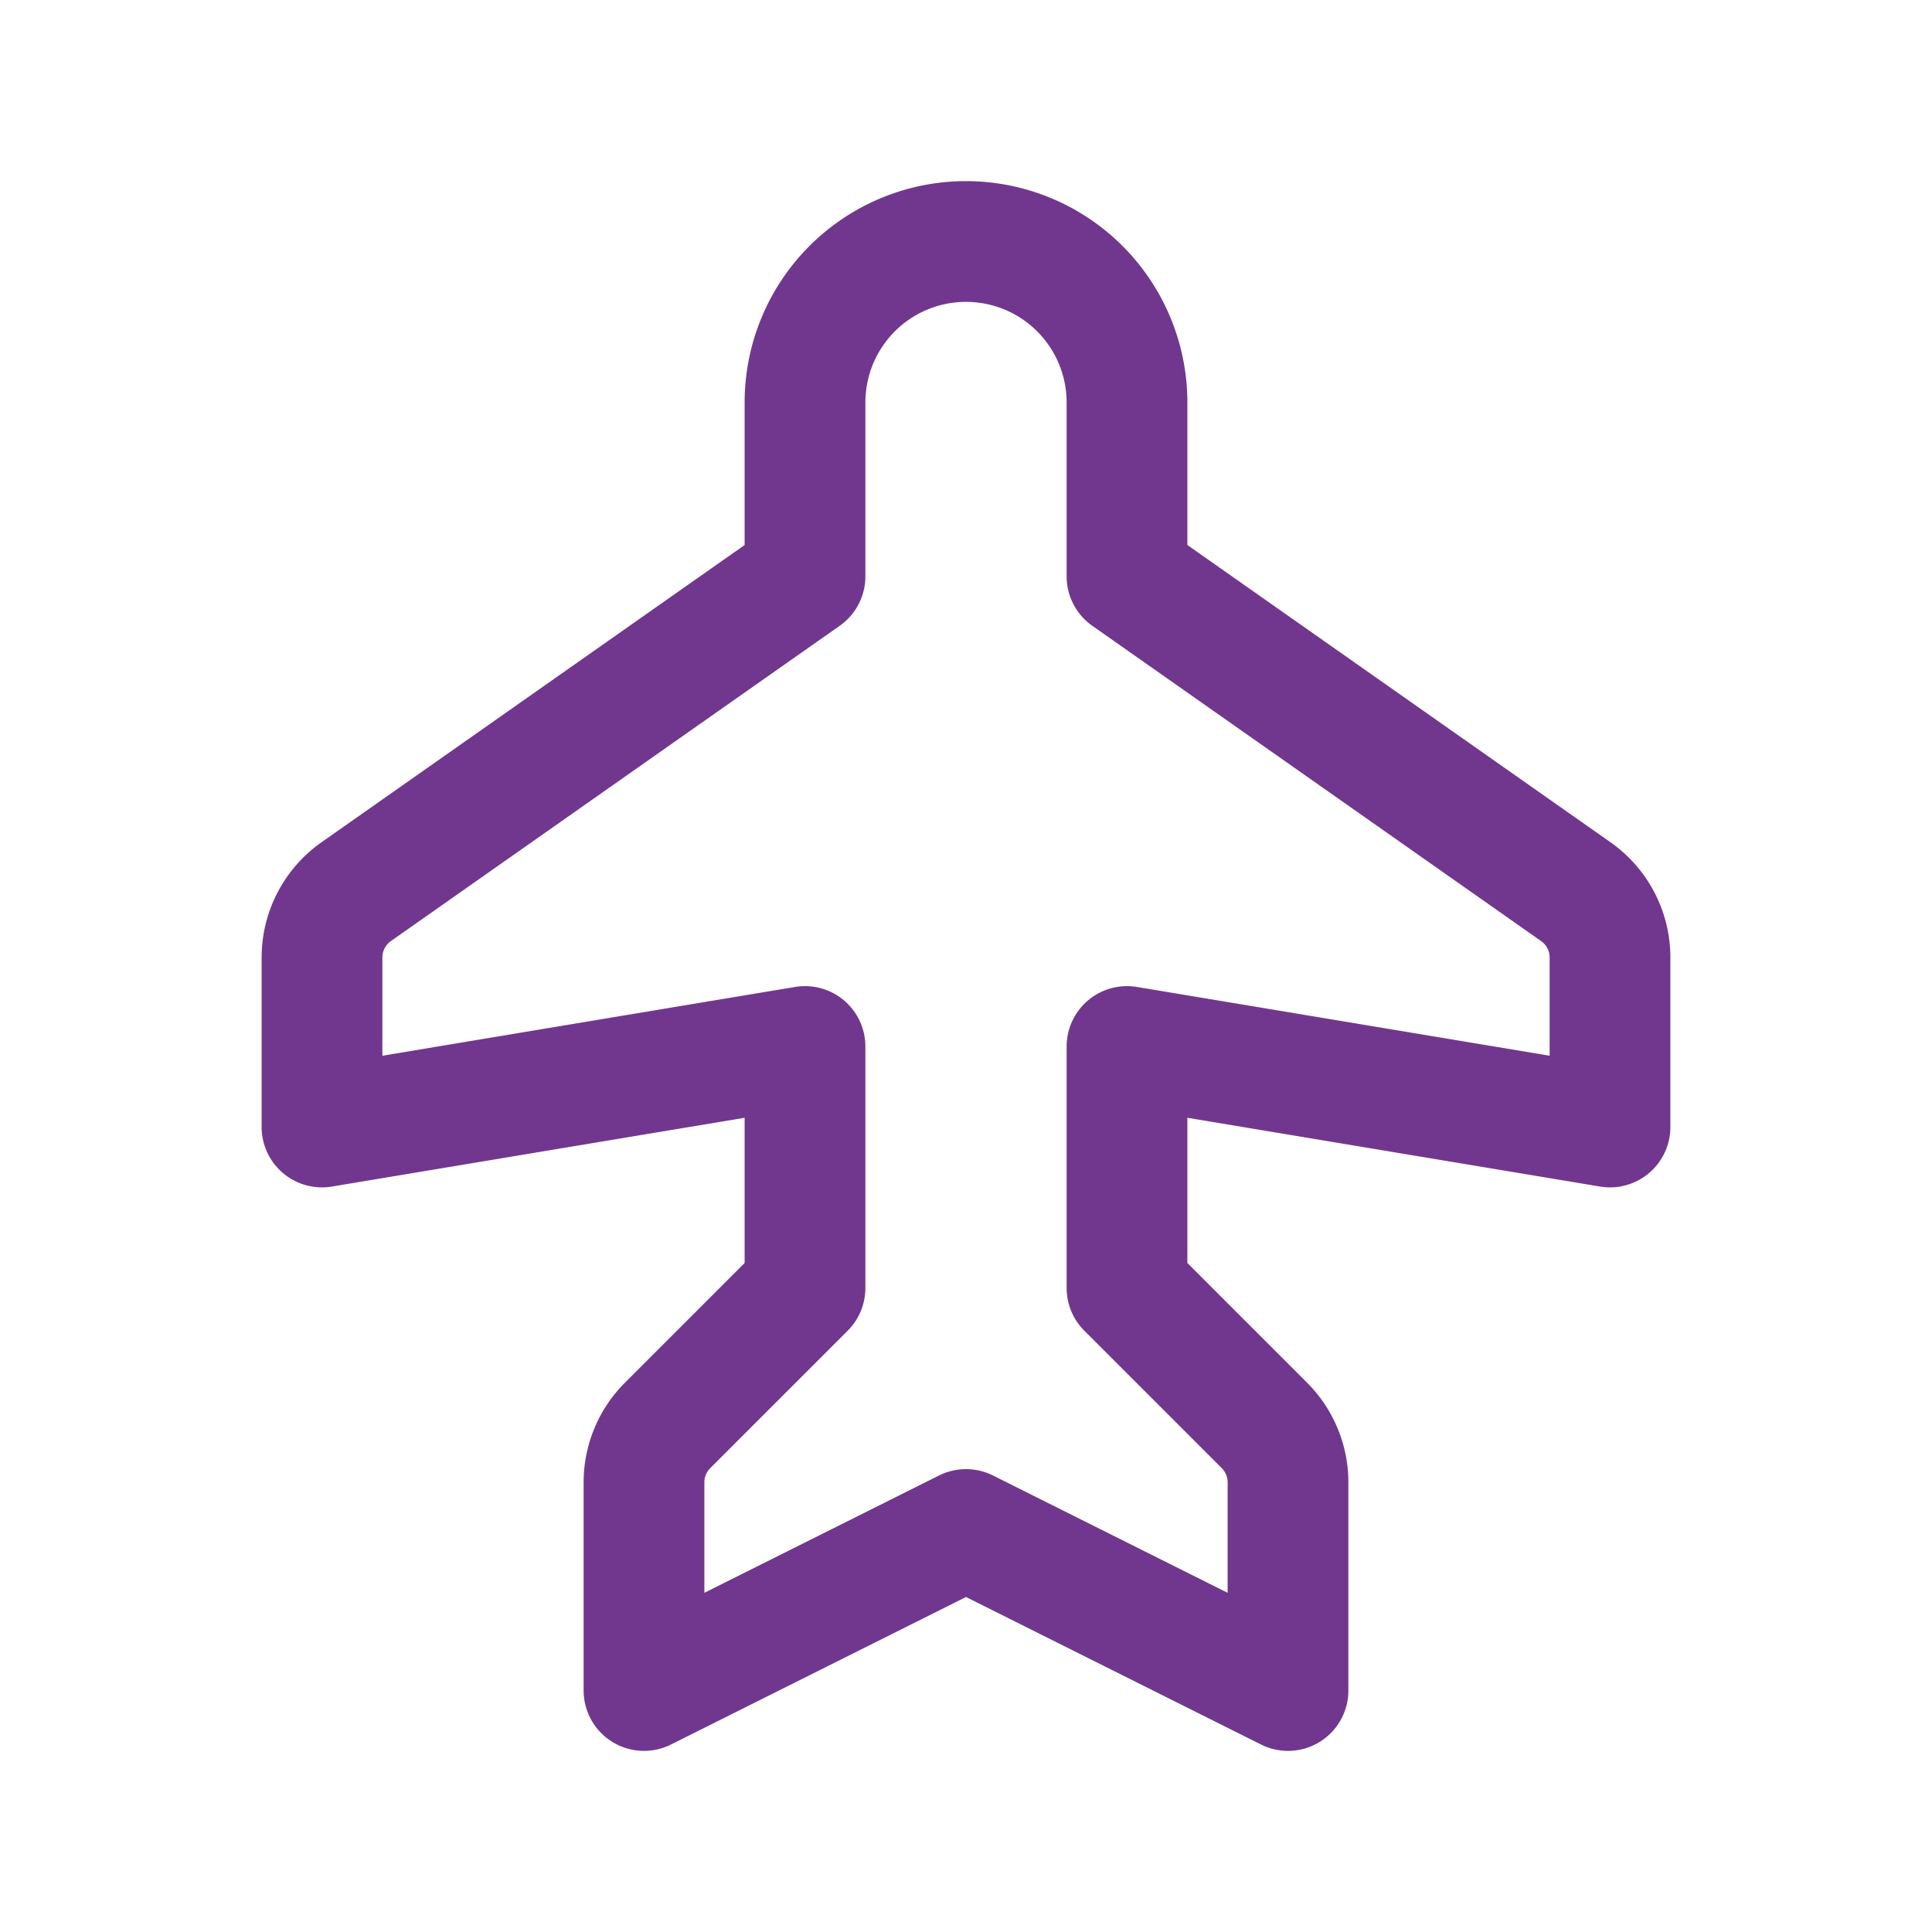
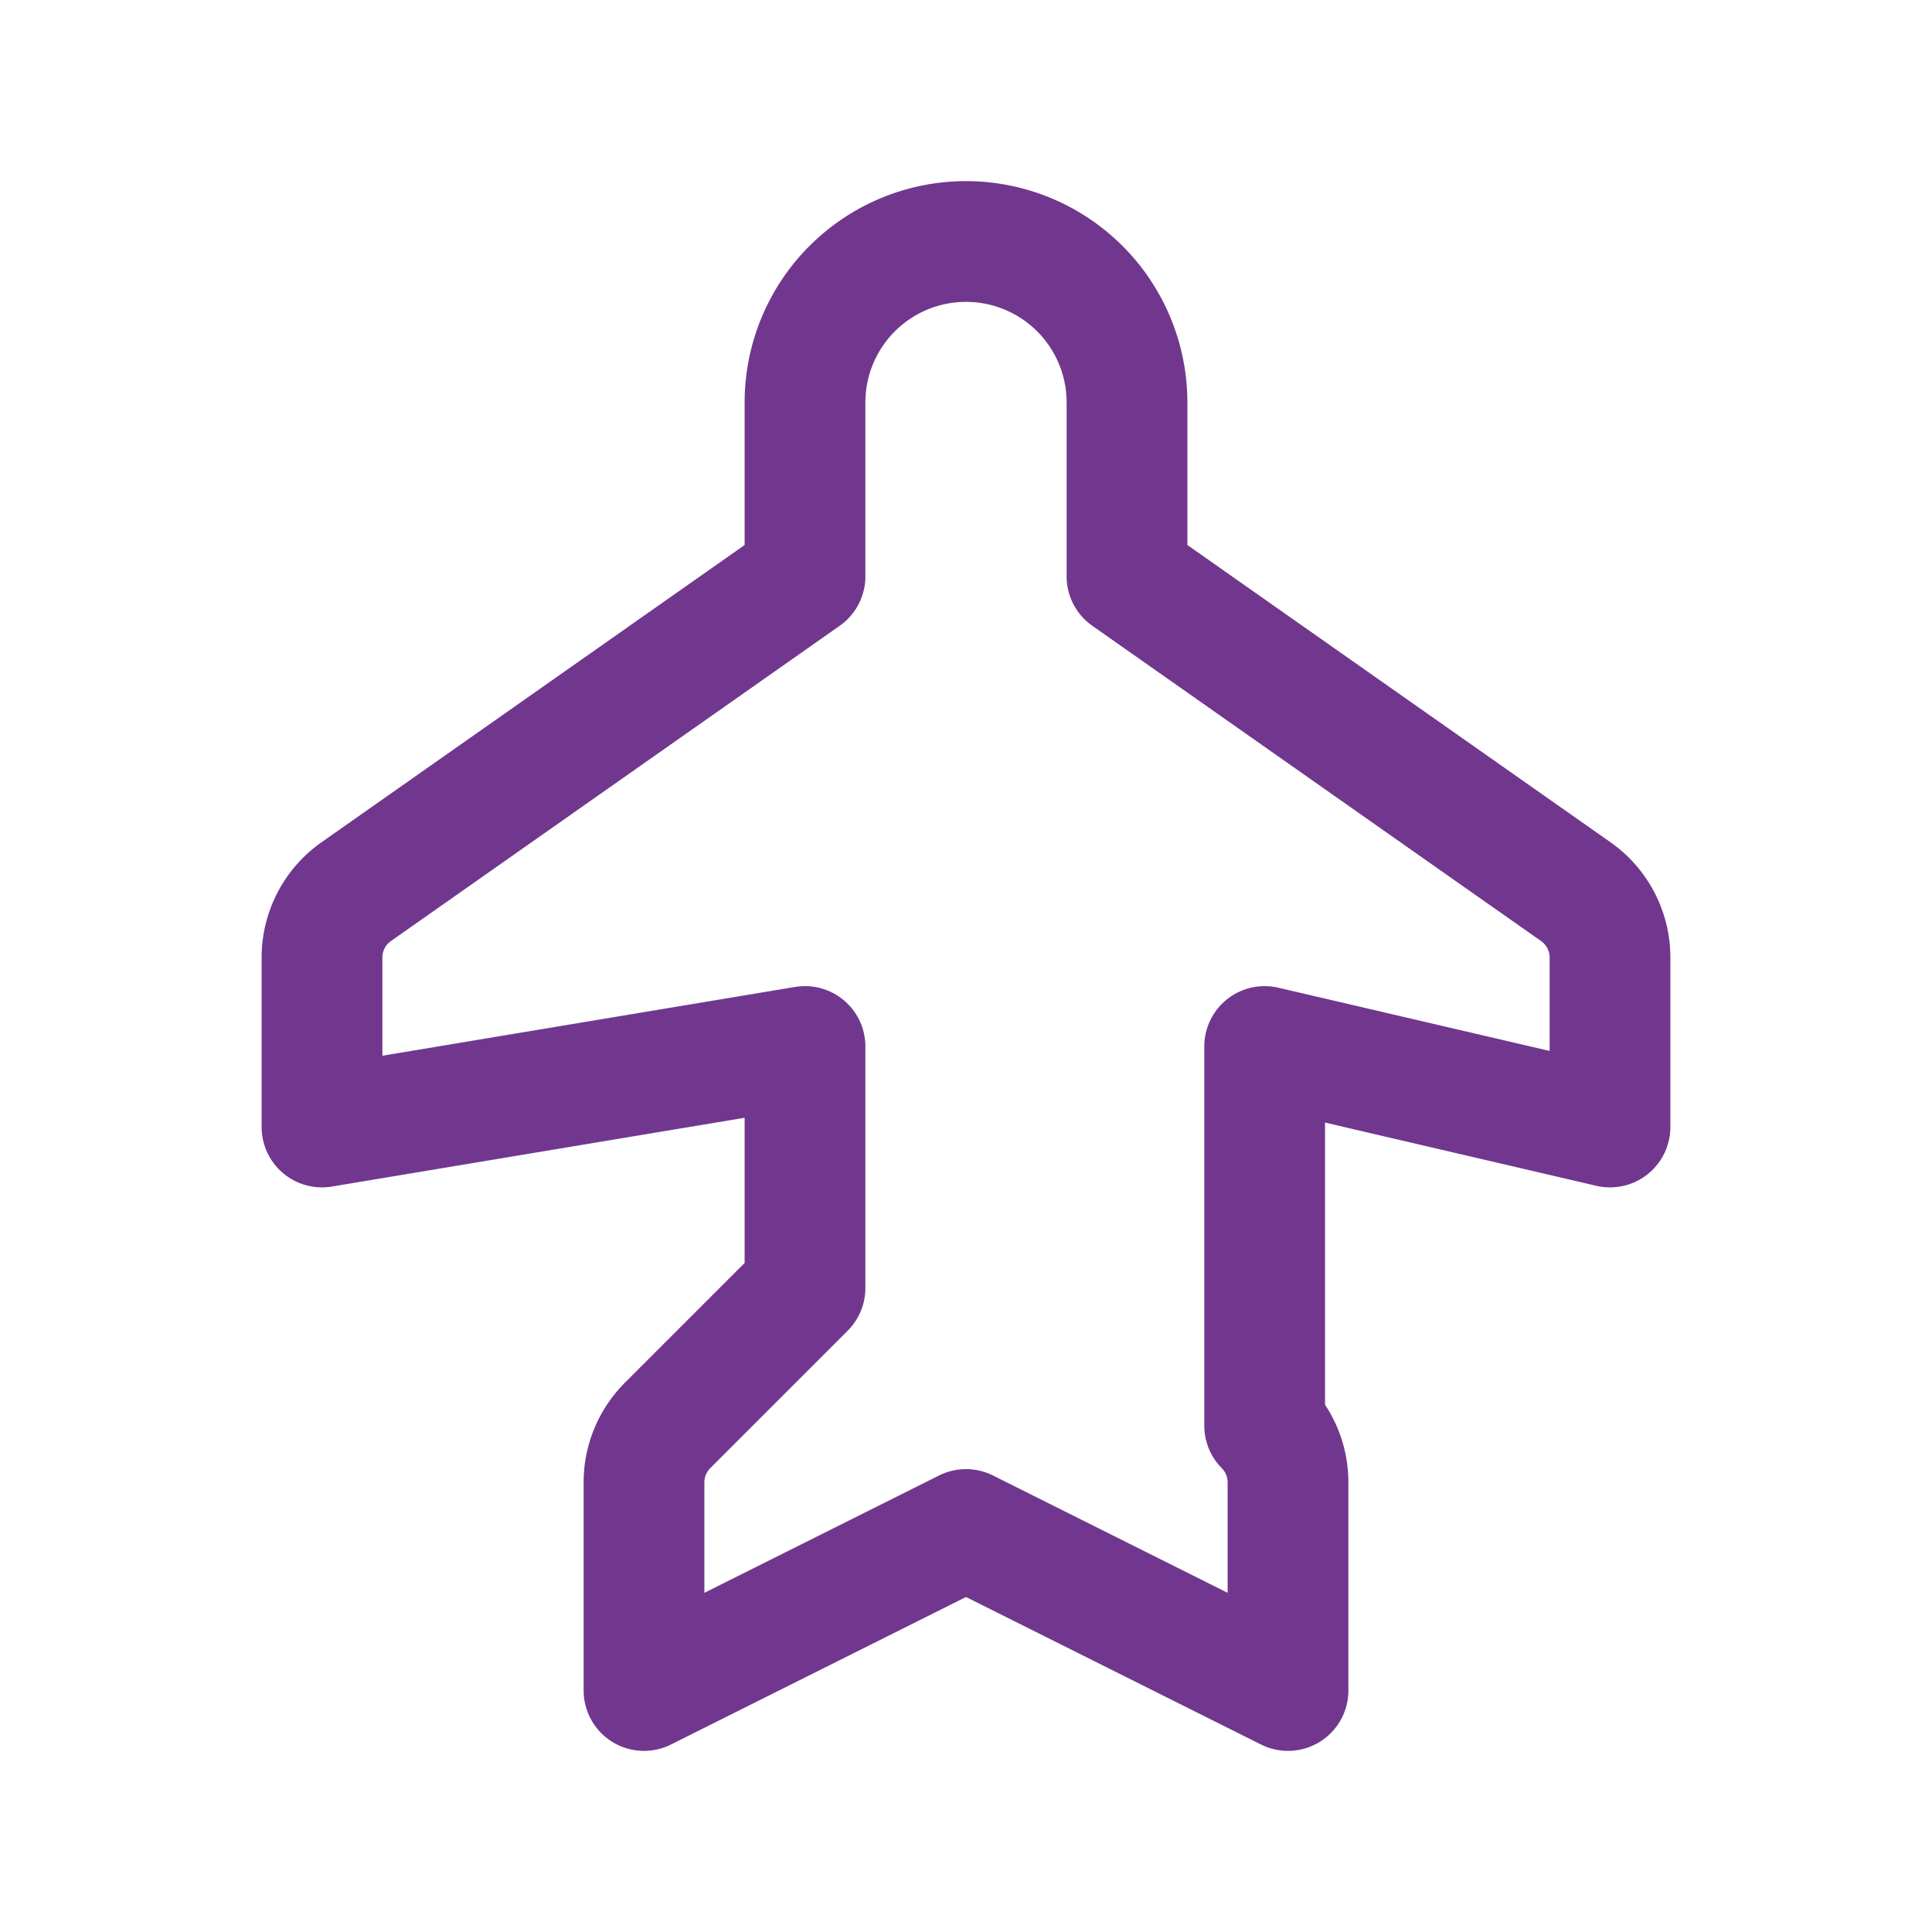
<svg xmlns="http://www.w3.org/2000/svg" id="airplane-mode" viewBox="0 0 24 24" class="icon line" width="48" height="48">
-   <path id="primary" d="M20,14V11.89a1,1,0,0,0-.42-.81L14,7.16V5a2,2,0,0,0-2-2h0a2,2,0,0,0-2,2V7.16L4.42,11.08a1,1,0,0,0-.42.81V14l6-1v3L8.29,17.71a1,1,0,0,0-.29.7V21l4-2,4,2V18.41a1,1,0,0,0-.29-.7L14,16V13Z" style="fill: none; stroke: rgb(113, 55, 142); stroke-linecap: round; stroke-linejoin: round; stroke-width: 1.5;" />
+   <path id="primary" d="M20,14V11.89a1,1,0,0,0-.42-.81L14,7.16V5a2,2,0,0,0-2-2h0a2,2,0,0,0-2,2V7.16L4.42,11.08a1,1,0,0,0-.42.81V14l6-1v3L8.29,17.71a1,1,0,0,0-.29.7V21l4-2,4,2V18.41a1,1,0,0,0-.29-.7V13Z" style="fill: none; stroke: rgb(113, 55, 142); stroke-linecap: round; stroke-linejoin: round; stroke-width: 1.5;" />
</svg>